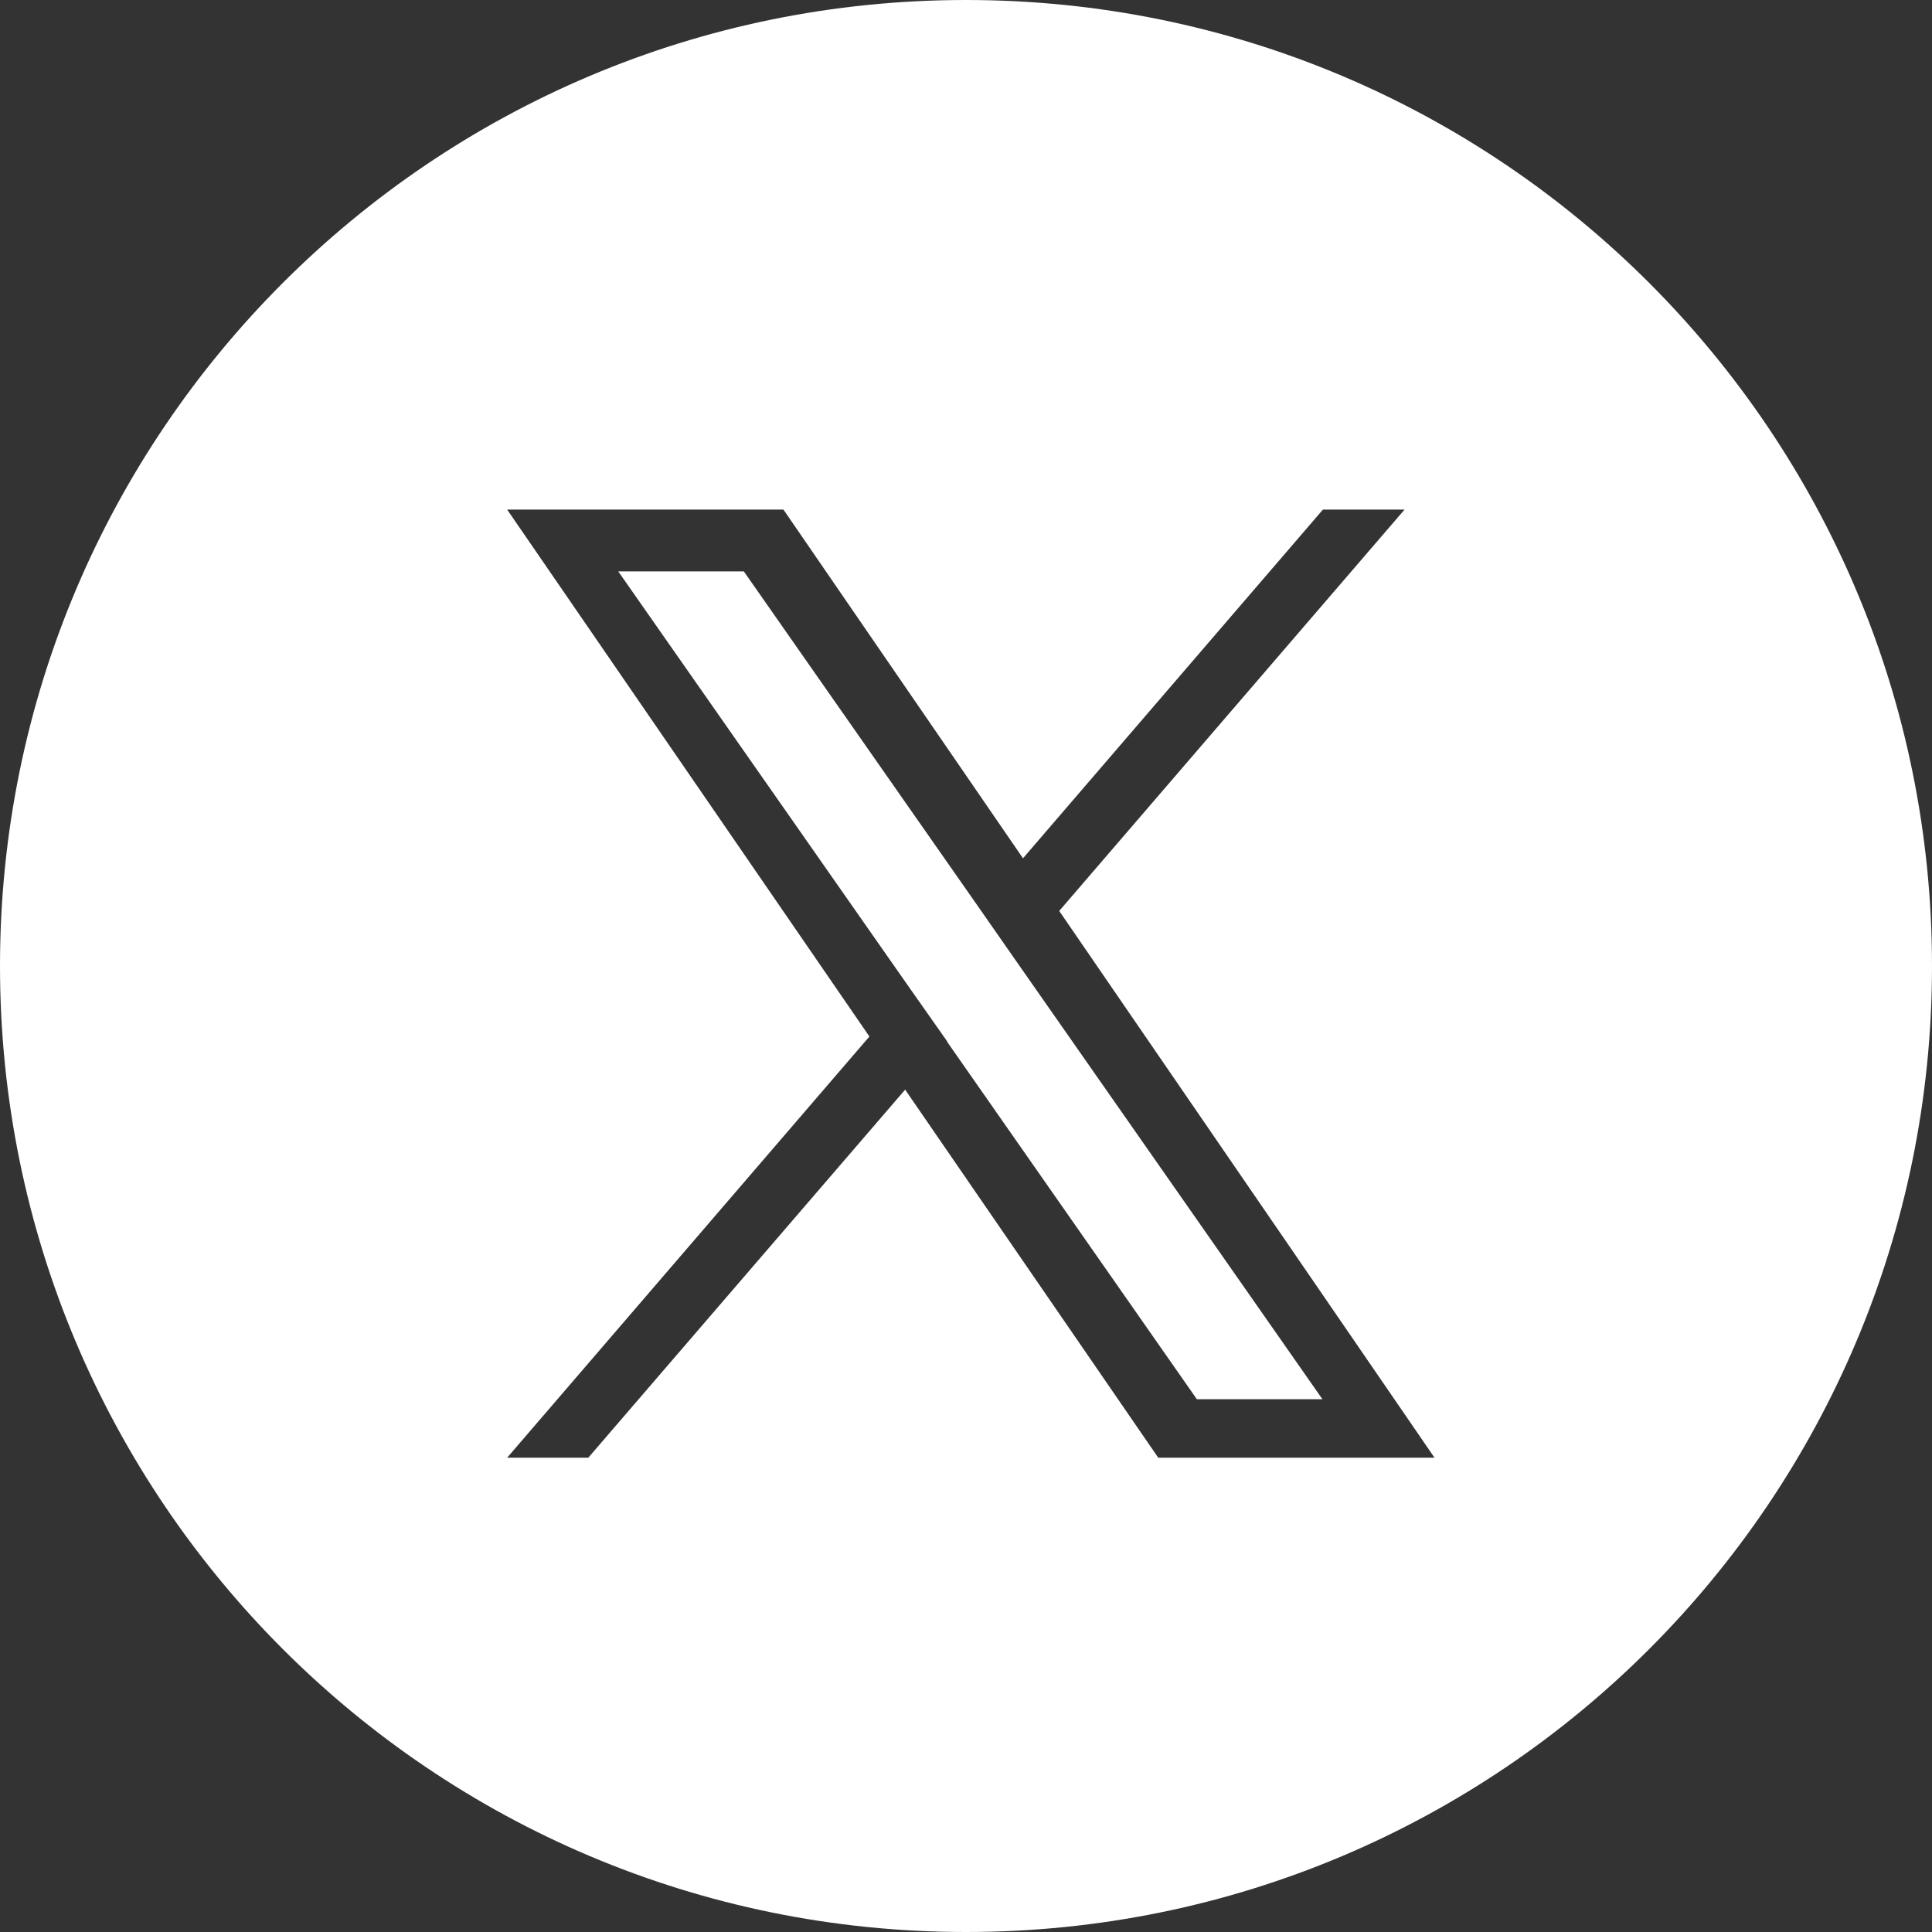
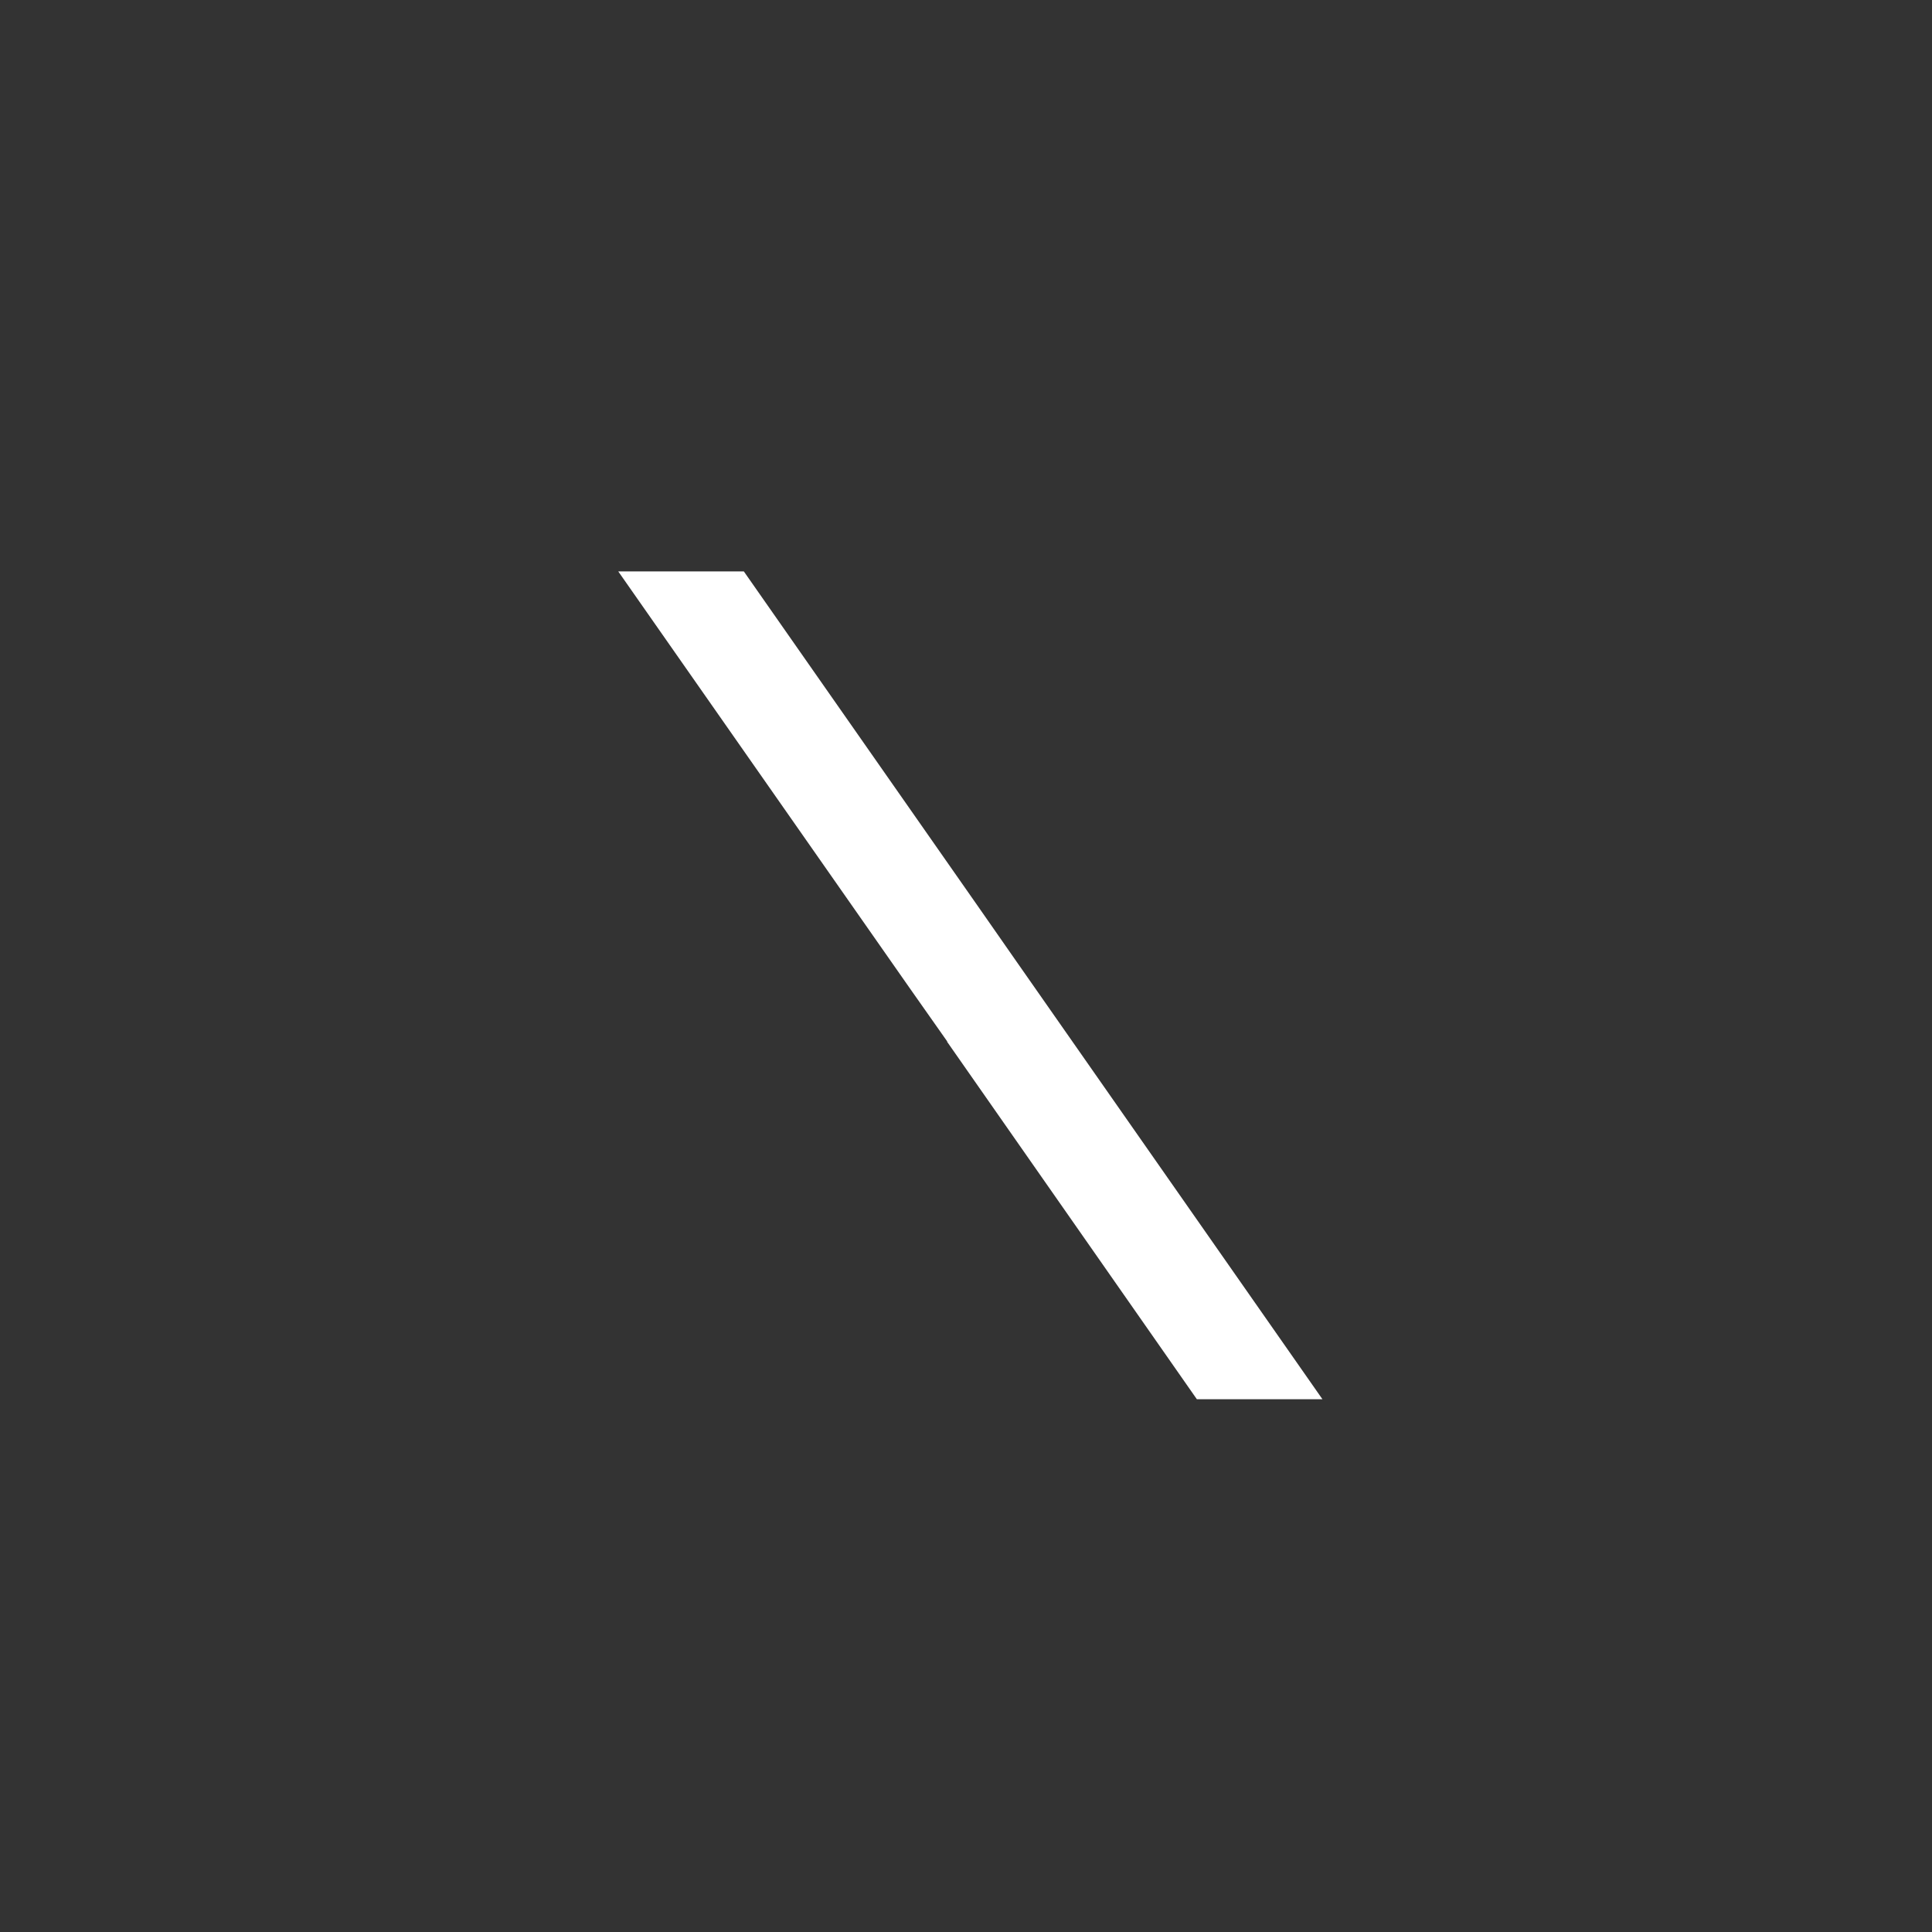
<svg xmlns="http://www.w3.org/2000/svg" version="1.1" id="White" x="0px" y="0px" viewBox="0 0 400 400" style="enable-background:new 0 0 400 400;" xml:space="preserve">
  <rect x="0" y="0" width="400" height="400" fill="#333333" stroke="none" />
  <style type="text/css">
	.st0{fill:#FFFFFF;}
</style>
  <g>
    <polygon class="st0" points="202.8,188.1 154,118.3 128,118.3 188.5,204.8 196.1,215.6 196.1,215.7 247.8,289.7 273.8,289.7    210.4,199  " />
-     <path class="st0" d="M200,0C89.5,0,0,89.5,0,200s89.5,200,200,200s200-89.5,200-200S310.5,0,200,0z M239.8,301.8l-52.4-76.2   l-65.6,76.2H105l75-87.2l-75-109.1h57.2l49.6,72.2l62.1-72.2h16.9l-71.5,83.1h0L297,301.8H239.8z" />
  </g>
</svg>